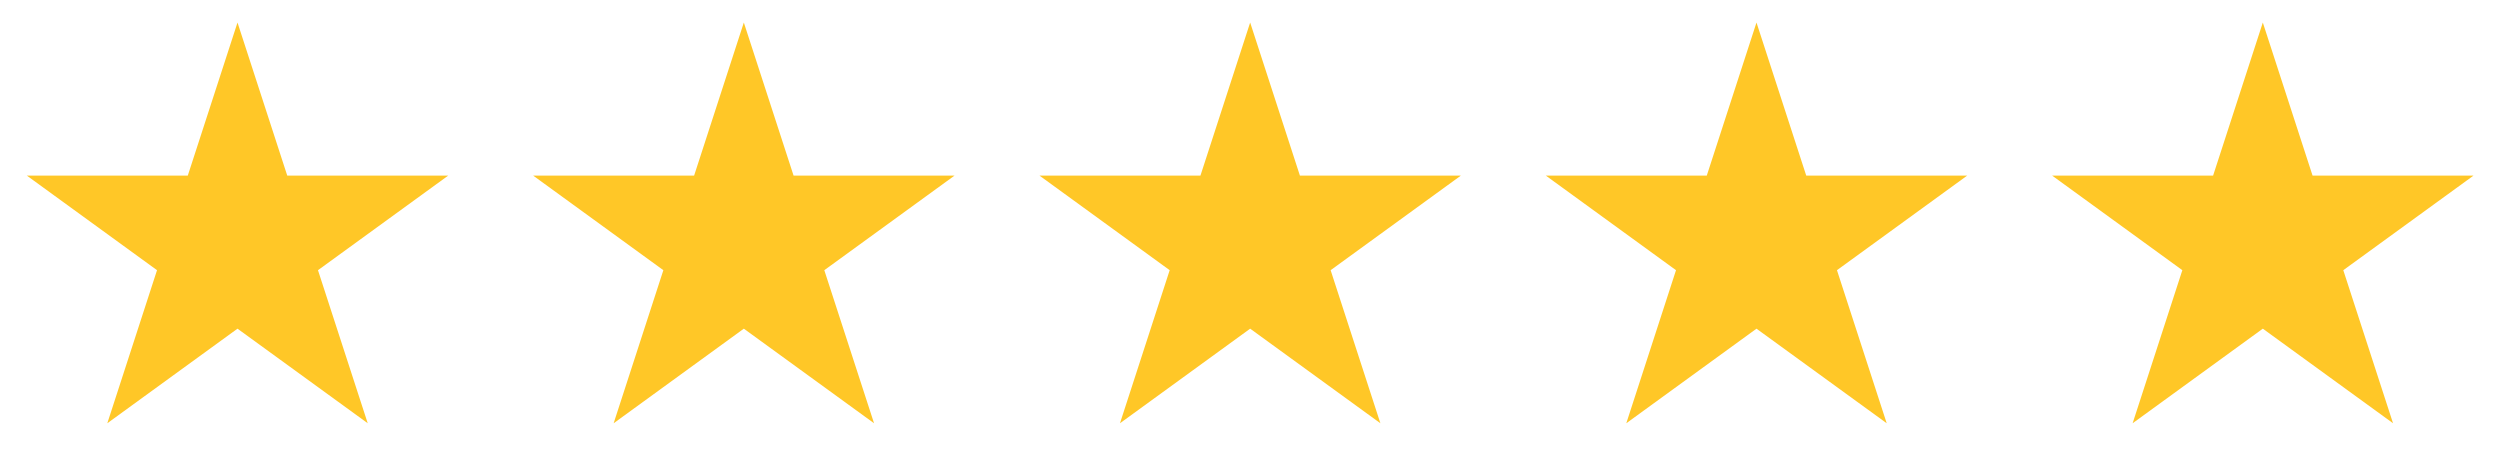
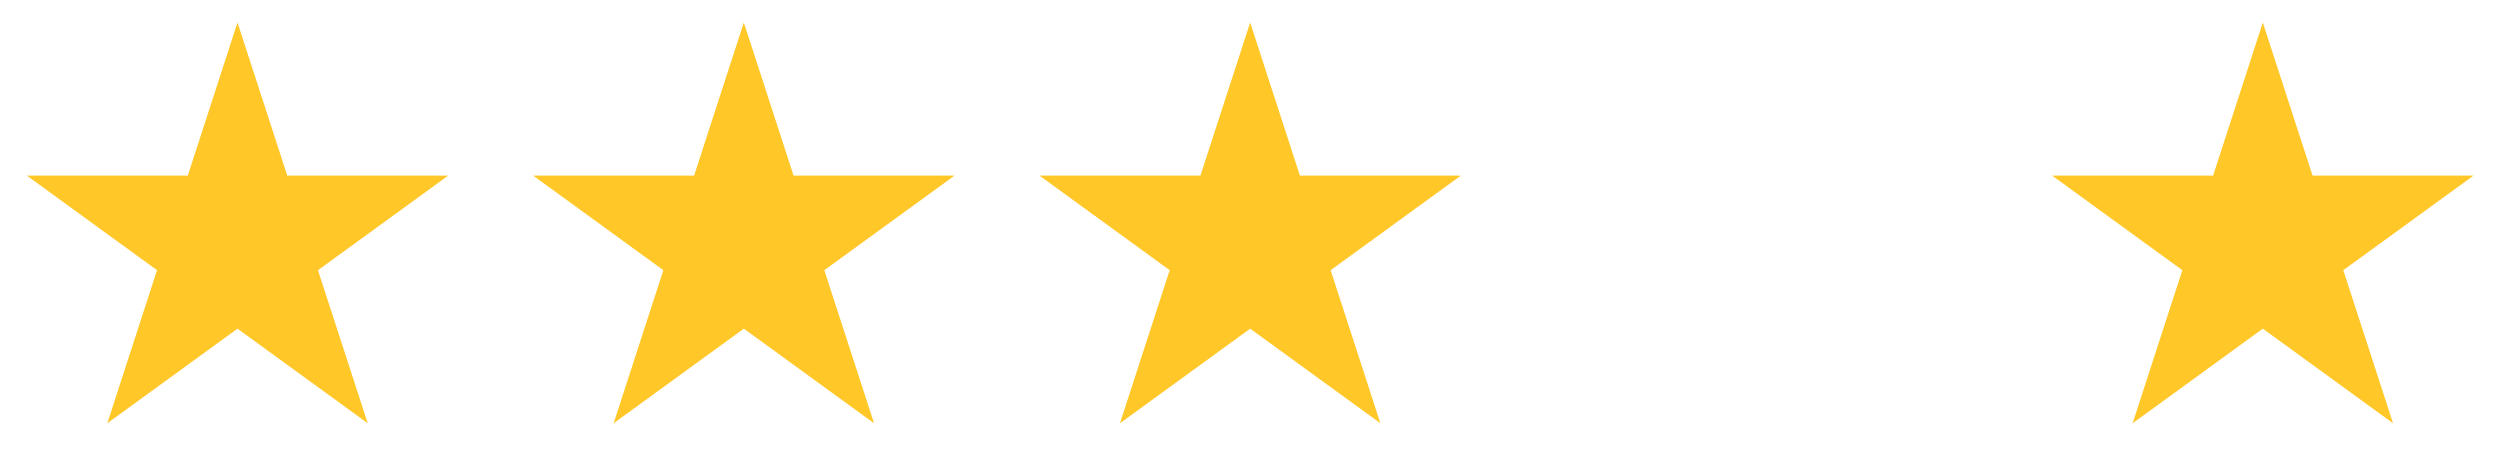
<svg xmlns="http://www.w3.org/2000/svg" width="79" height="15" viewBox="0 0 79 15" fill="none">
  <path d="M7.505 0.712L9.077 5.549L14.163 5.549L10.048 8.538L11.62 13.375L7.505 10.386L3.391 13.375L4.962 8.538L0.848 5.549L5.934 5.549L7.505 0.712Z" fill="#FFC727" />
  <path d="M23.505 0.712L25.077 5.549L30.163 5.549L26.048 8.538L27.62 13.375L23.505 10.386L19.391 13.375L20.962 8.538L16.848 5.549L21.934 5.549L23.505 0.712Z" fill="#FFC727" />
  <path d="M39.505 0.712L41.077 5.549L46.163 5.549L42.048 8.538L43.62 13.375L39.505 10.386L35.391 13.375L36.962 8.538L32.848 5.549L37.934 5.549L39.505 0.712Z" fill="#FFC727" />
-   <path d="M55.505 0.712L57.077 5.549L62.163 5.549L58.048 8.538L59.62 13.375L55.505 10.386L51.391 13.375L52.962 8.538L48.848 5.549L53.934 5.549L55.505 0.712Z" fill="#FFC727" />
  <path d="M71.505 0.712L73.077 5.549L78.163 5.549L74.048 8.538L75.62 13.375L71.505 10.386L67.391 13.375L68.962 8.538L64.848 5.549L69.934 5.549L71.505 0.712Z" fill="#FFC727" />
</svg>